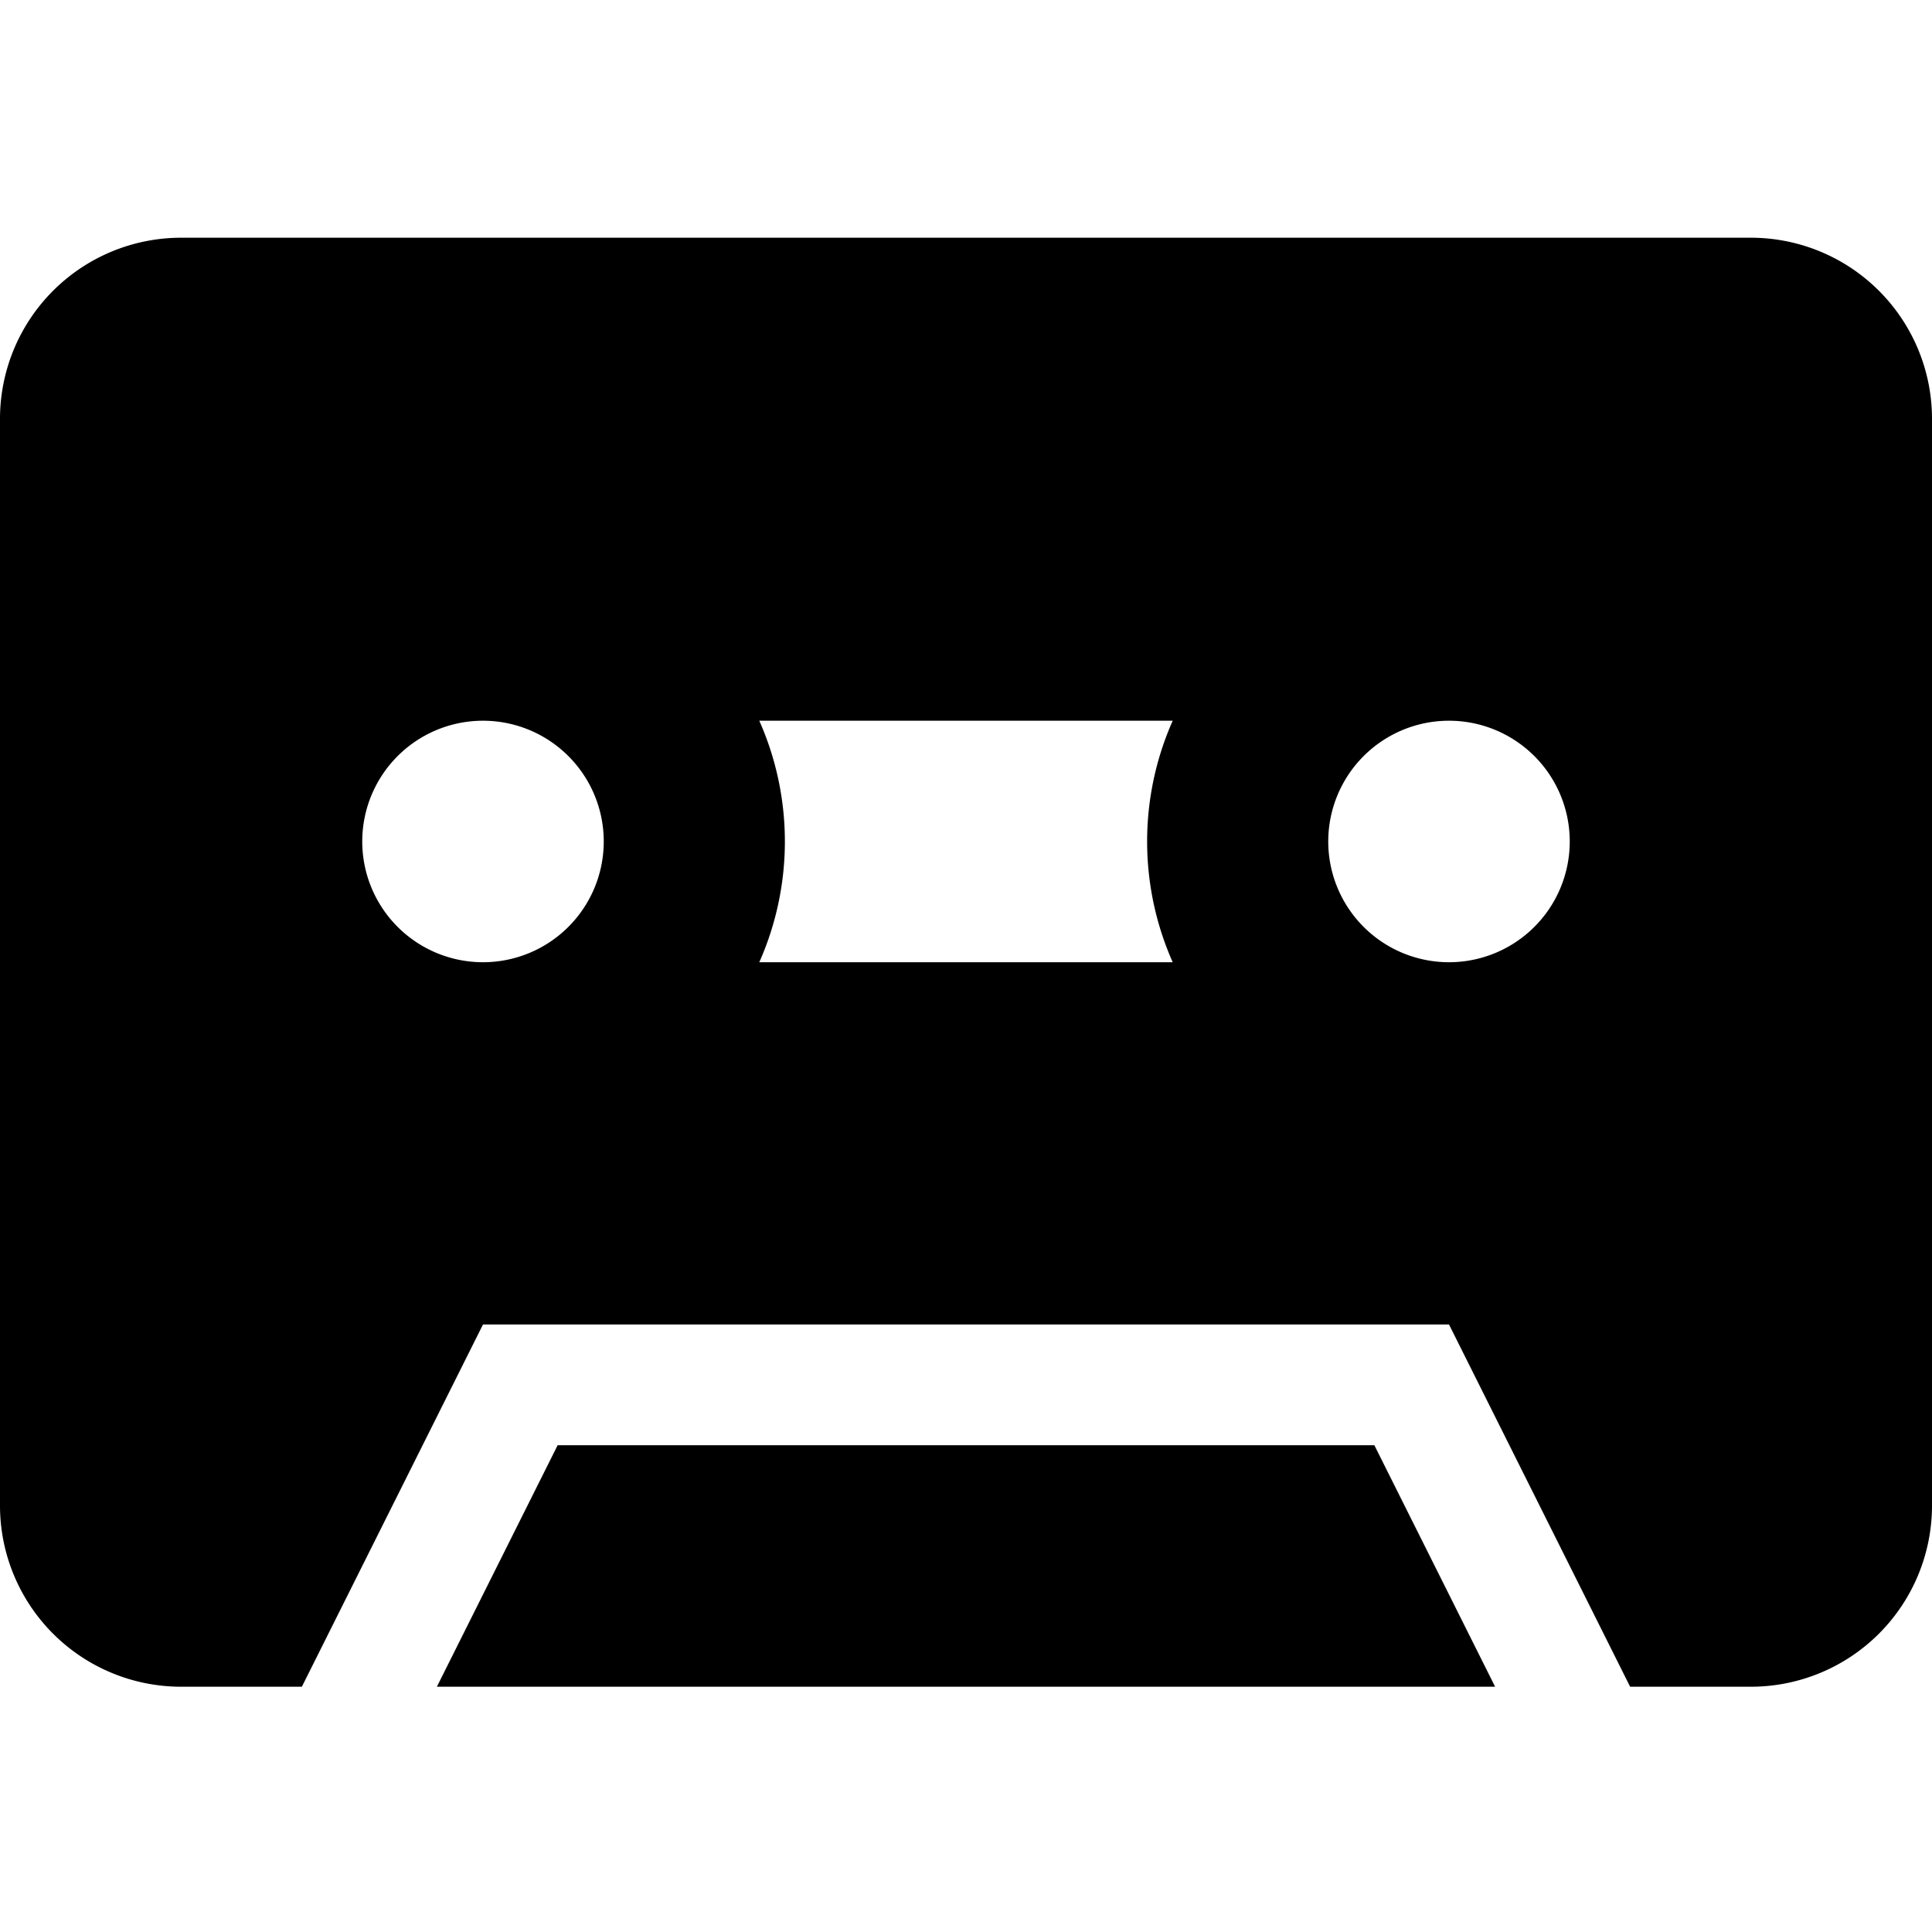
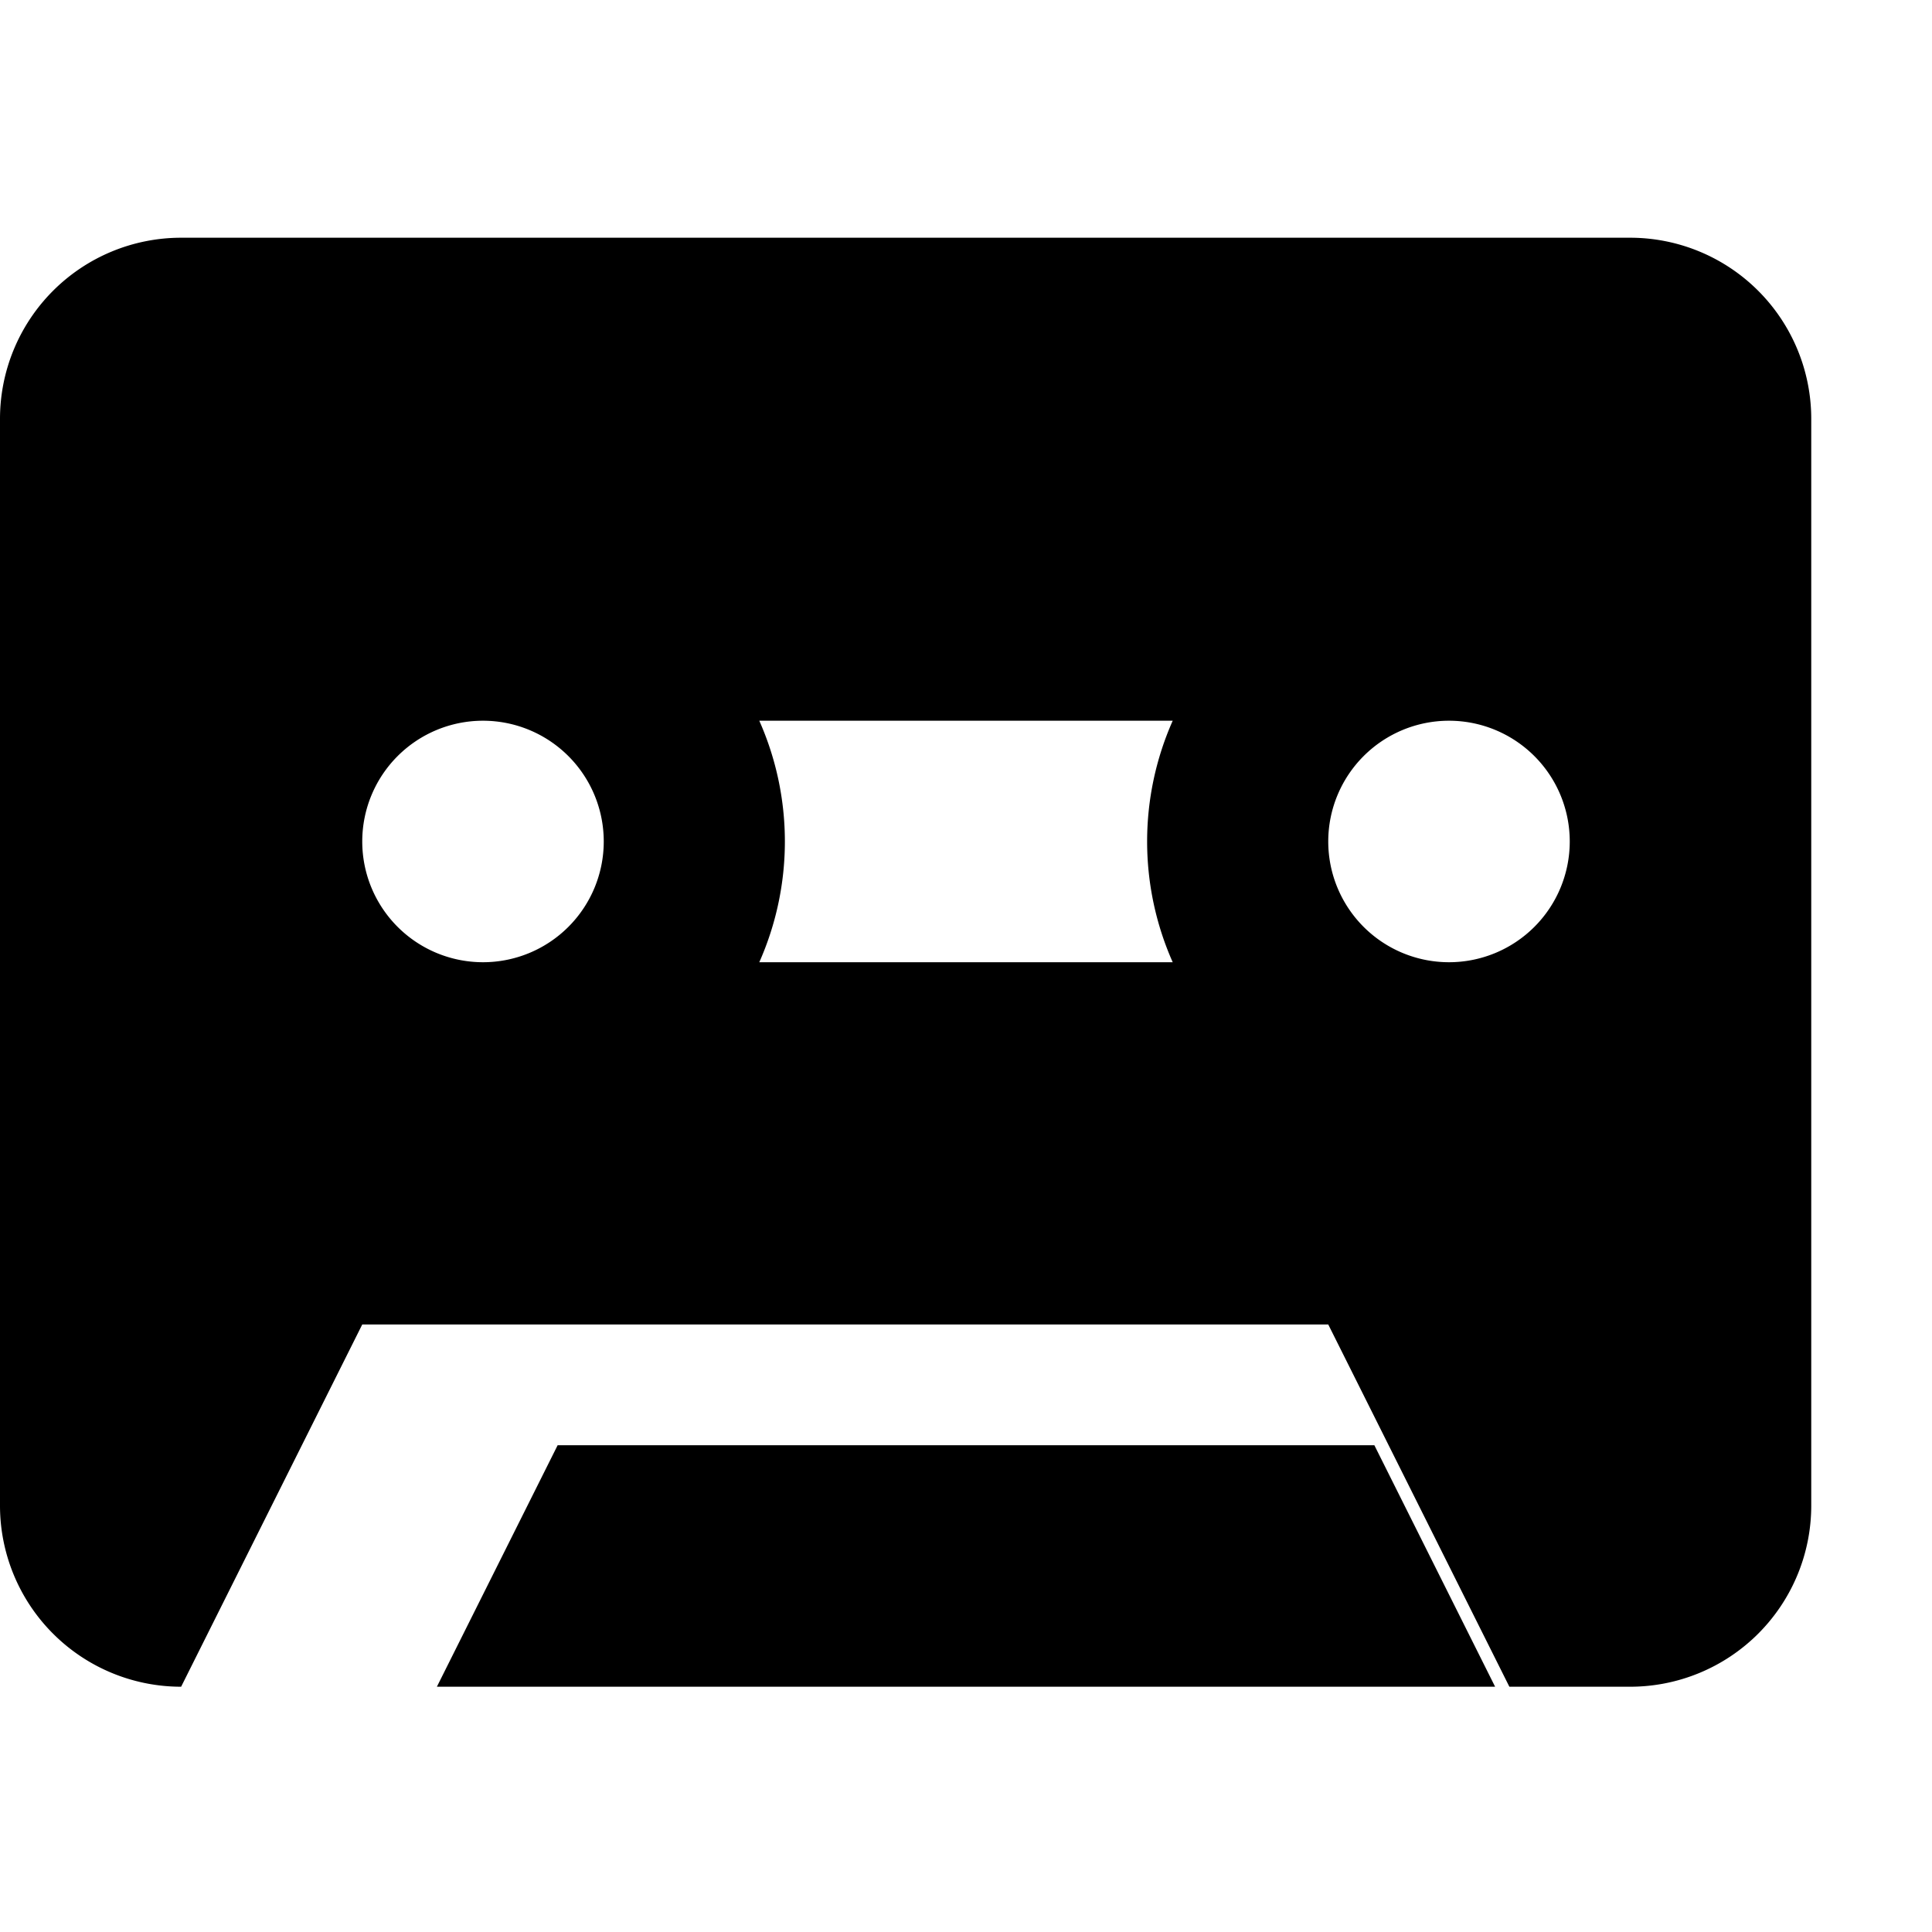
<svg xmlns="http://www.w3.org/2000/svg" viewBox="0 0 512 512">
-   <path d="M464 63H48a48 48 0 0 0-48 48v288a48 48 0 0 0 48 48h32l48-96h256l48 96h32a48 48 0 0 0 48-48V111a48 48 0 0 0-48-48zM128 255a32 32 0 1 1 32-32 32 32 0 0 1-32 32zm182.78 0H201.22a78.91 78.91 0 0 0 0-64h109.56a78.91 78.91 0 0 0 0 64zm73.22 0a32 32 0 1 1 32-32 32 32 0 0 1-32 32zM147.78 383l-32 64h280.44l-32-64z" />
+   <path d="M464 63H48a48 48 0 0 0-48 48v288a48 48 0 0 0 48 48l48-96h256l48 96h32a48 48 0 0 0 48-48V111a48 48 0 0 0-48-48zM128 255a32 32 0 1 1 32-32 32 32 0 0 1-32 32zm182.78 0H201.22a78.91 78.91 0 0 0 0-64h109.56a78.91 78.91 0 0 0 0 64zm73.22 0a32 32 0 1 1 32-32 32 32 0 0 1-32 32zM147.78 383l-32 64h280.44l-32-64z" />
</svg>